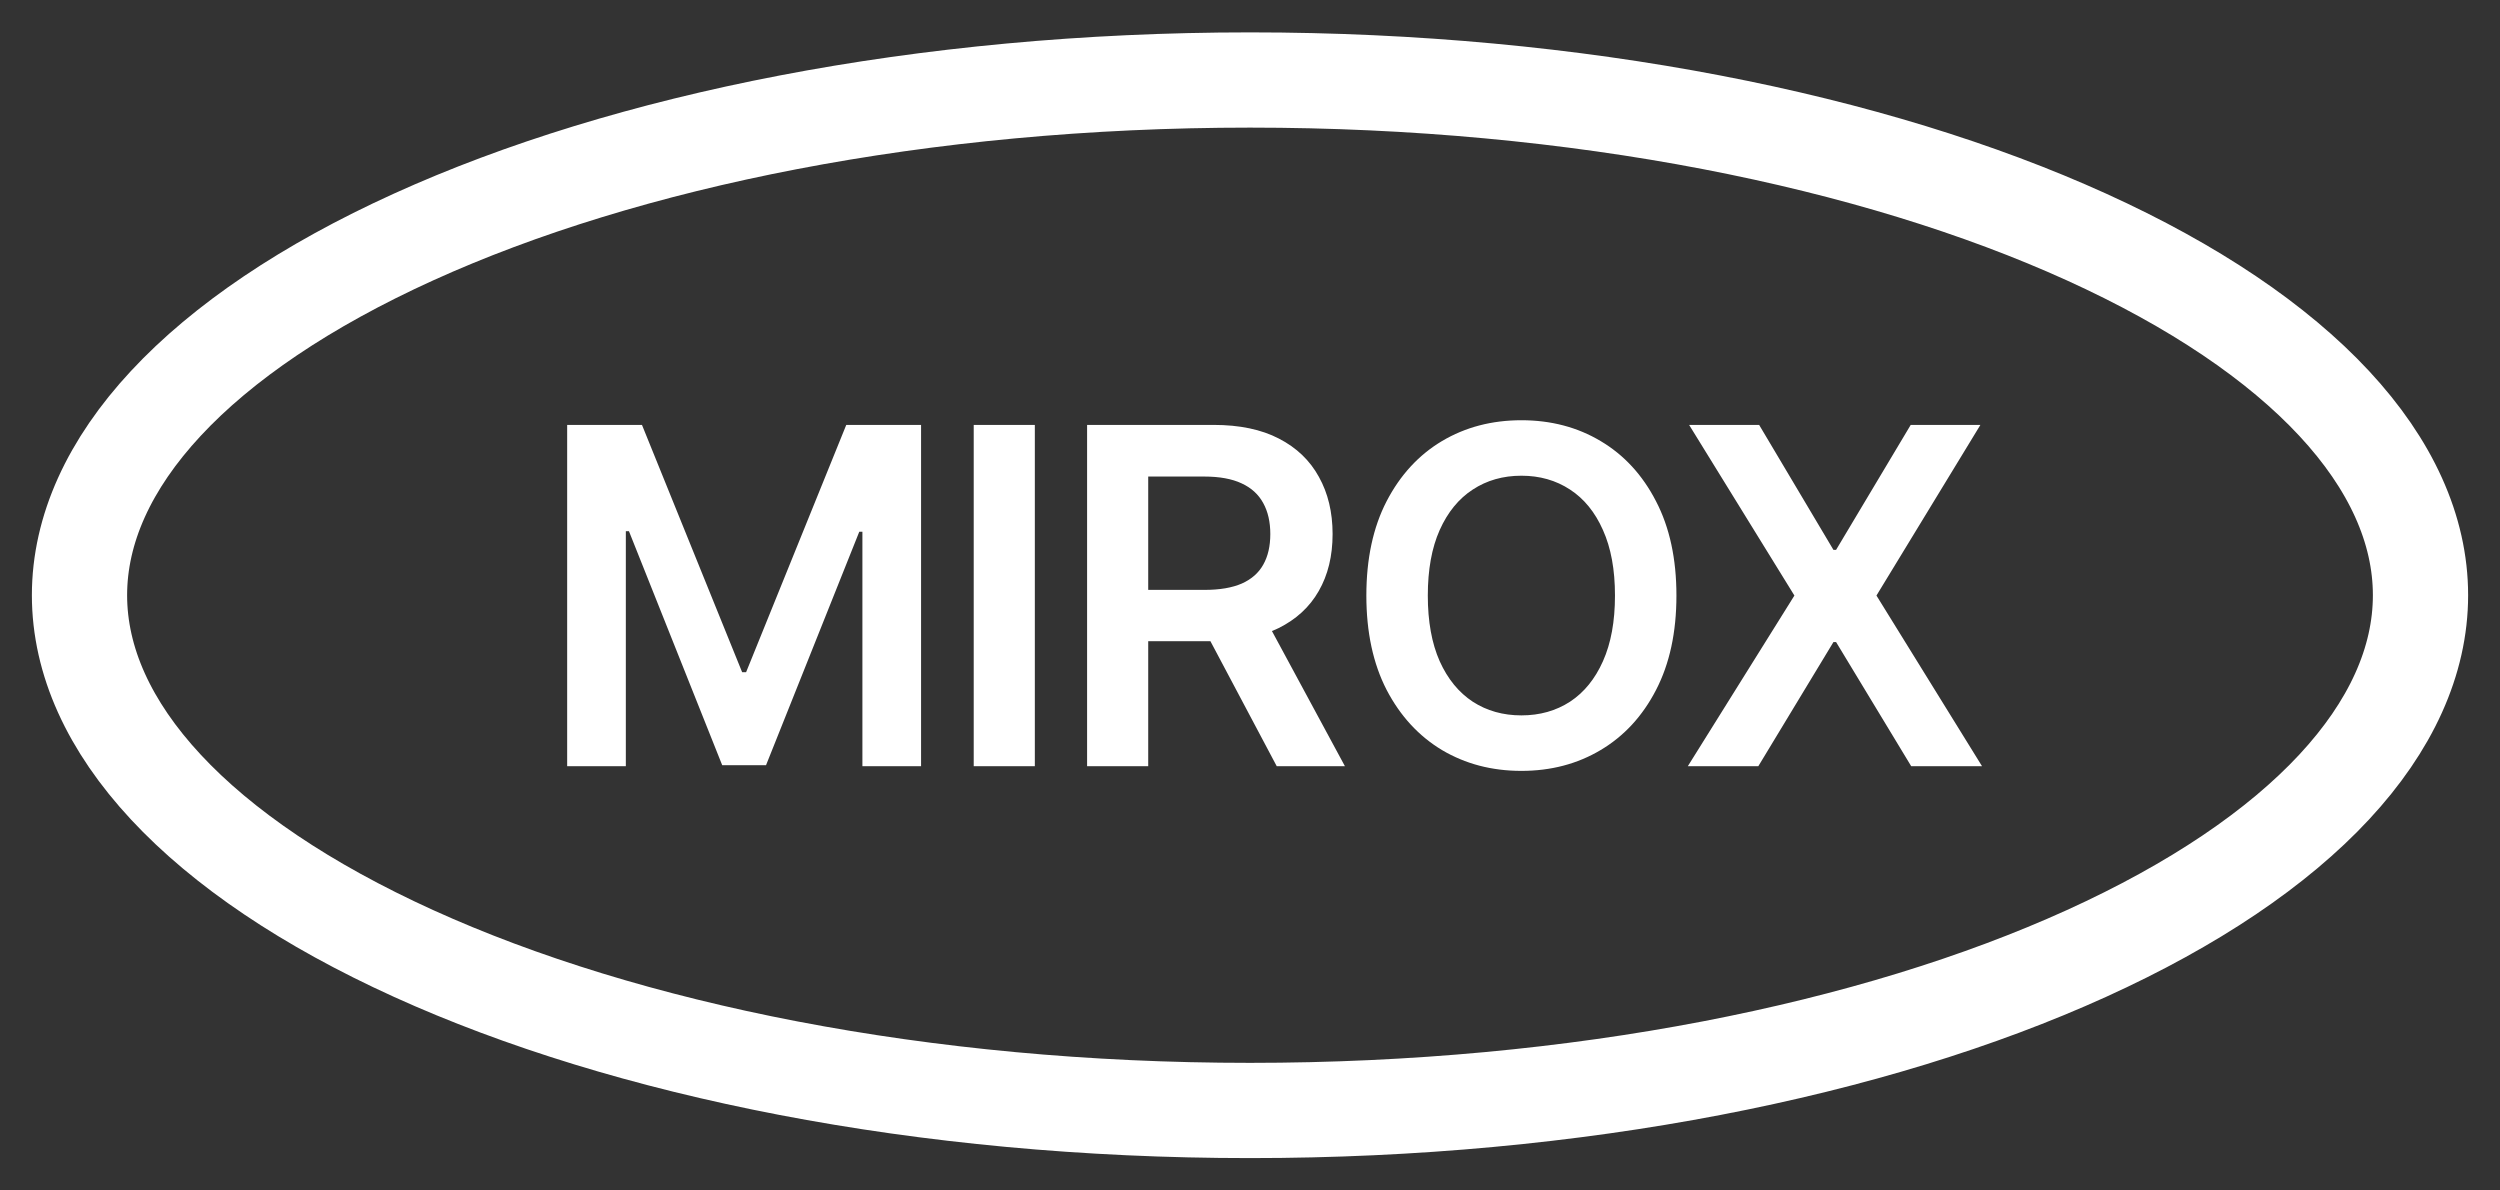
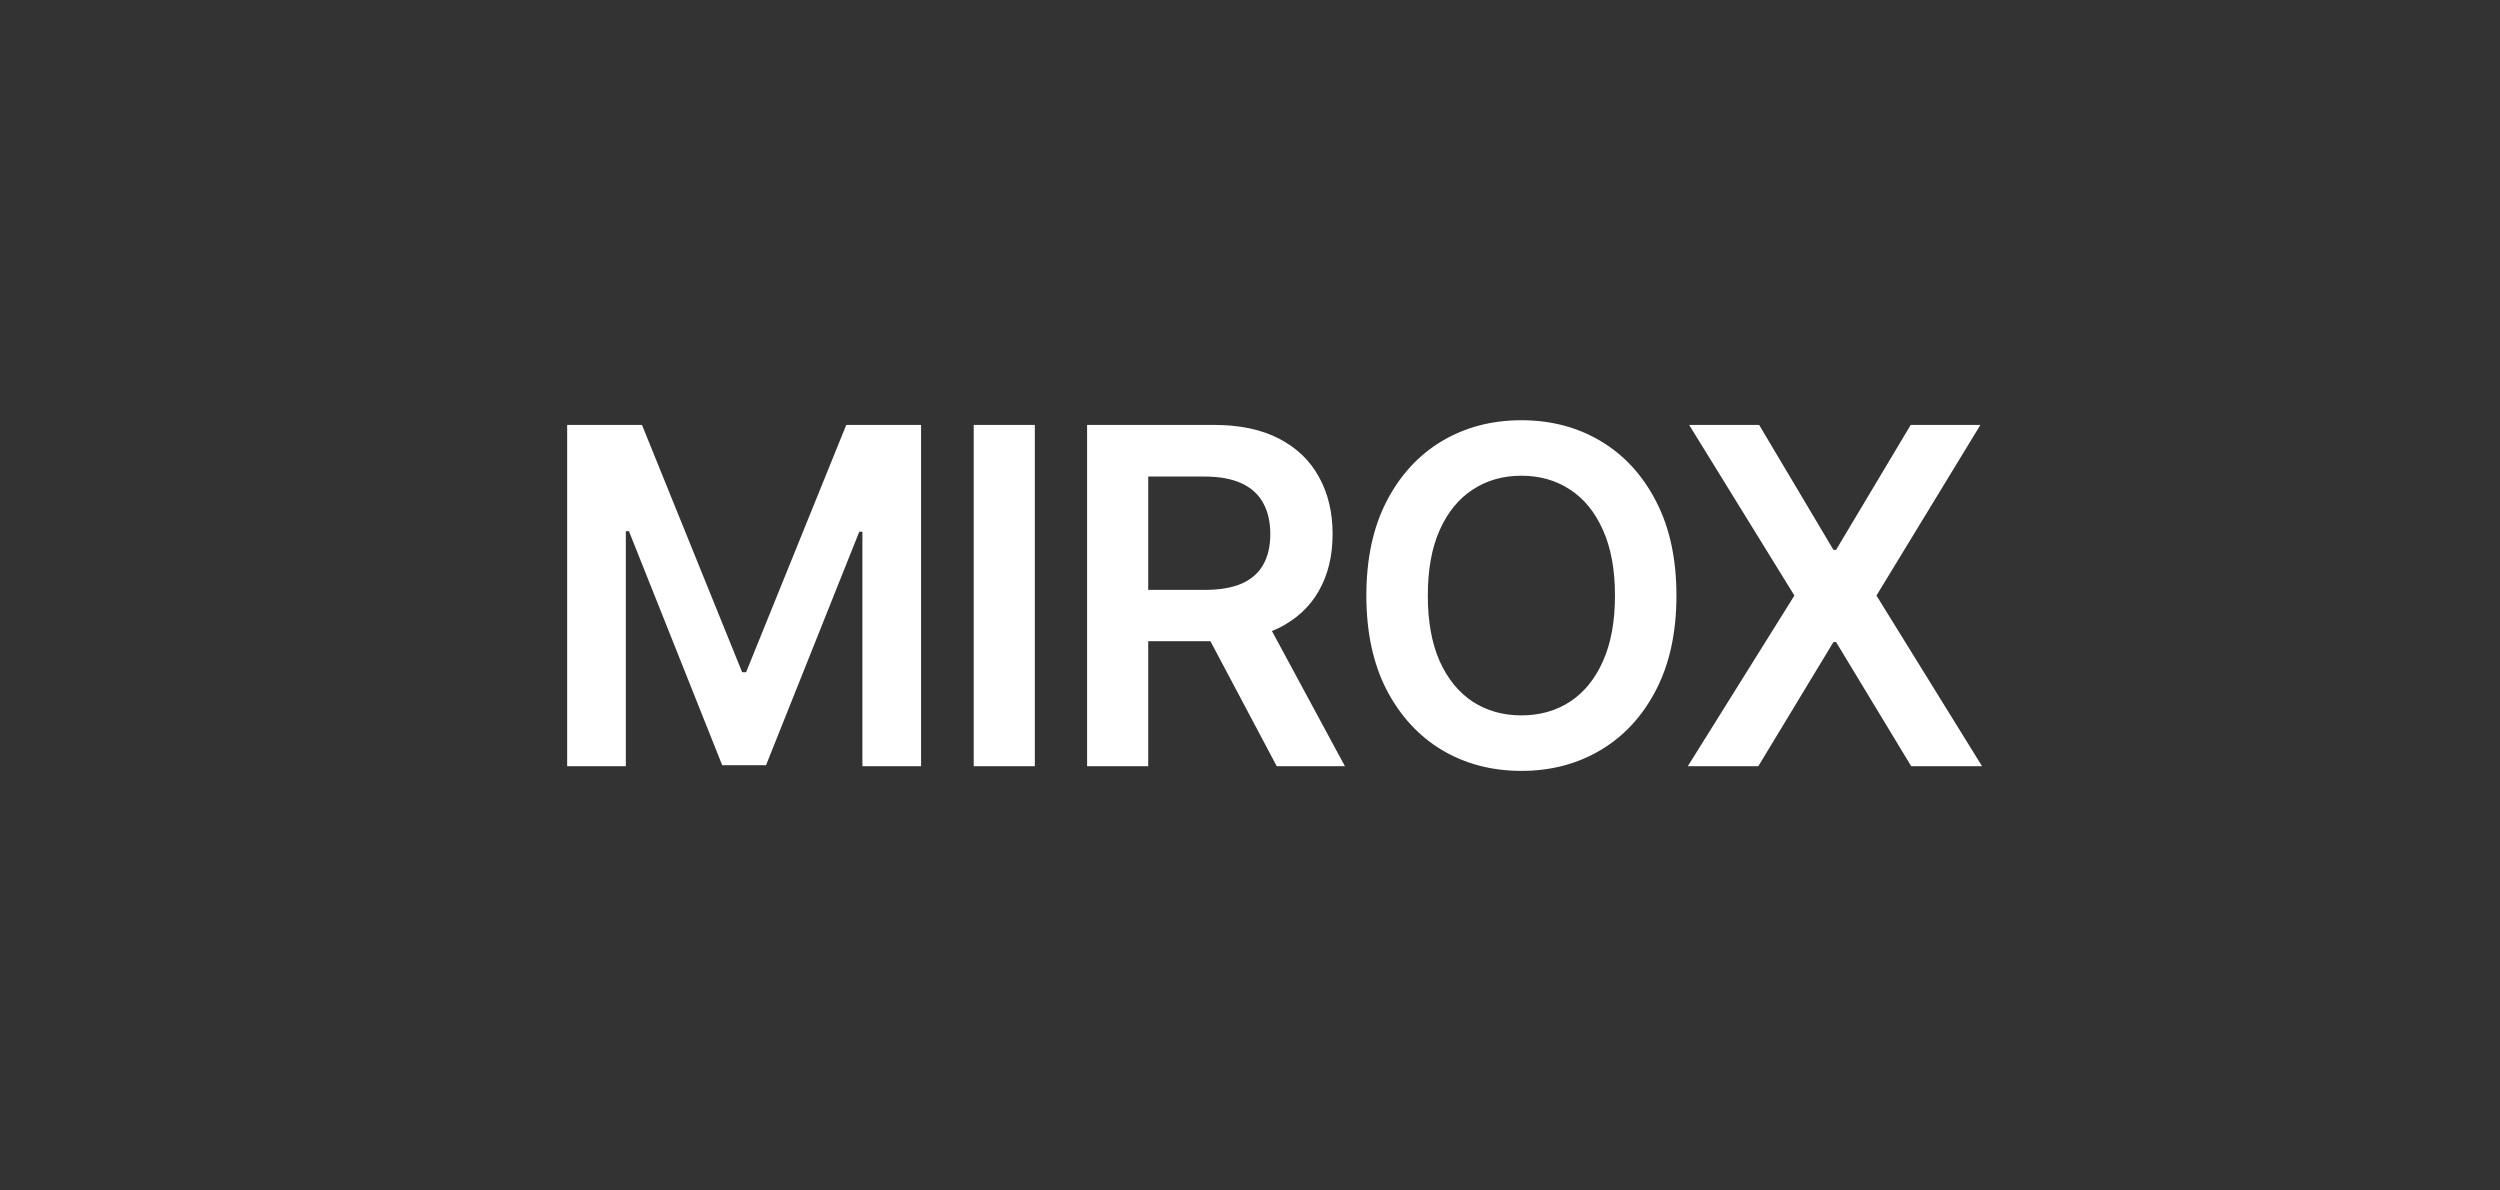
<svg xmlns="http://www.w3.org/2000/svg" width="105" height="50" viewBox="0 0 105 50" fill="none">
  <rect x="0" y="0" width="105" height="50" fill="#333333" stroke="none" />
  <path d="M23.821 17.846H26.963L31.17 28.233H31.336L35.543 17.846H38.685V32.181H36.221V22.332H36.09L32.173 32.139H30.333L26.416 22.311H26.285V32.181H23.821V17.846ZM43.463 17.846V32.181H40.896V17.846H43.463ZM45.658 32.181V17.846H50.973C52.061 17.846 52.975 18.037 53.713 18.42C54.456 18.802 55.016 19.339 55.394 20.029C55.777 20.715 55.969 21.516 55.969 22.43C55.969 23.35 55.775 24.148 55.387 24.824C55.004 25.496 54.439 26.016 53.692 26.385C52.945 26.749 52.027 26.931 50.938 26.931H47.153V24.775H50.592C51.229 24.775 51.75 24.686 52.156 24.509C52.562 24.327 52.862 24.064 53.055 23.718C53.254 23.368 53.353 22.939 53.353 22.43C53.353 21.922 53.254 21.488 53.055 21.128C52.857 20.764 52.555 20.489 52.149 20.302C51.743 20.111 51.219 20.015 50.578 20.015H48.225V32.181H45.658ZM52.979 25.685L56.487 32.181H53.623L50.177 25.685H52.979ZM70.41 25.013C70.41 26.558 70.124 27.881 69.552 28.982C68.985 30.078 68.21 30.918 67.227 31.502C66.249 32.085 65.139 32.377 63.899 32.377C62.658 32.377 61.546 32.085 60.563 31.502C59.585 30.914 58.81 30.071 58.238 28.975C57.671 27.874 57.387 26.553 57.387 25.013C57.387 23.468 57.671 22.148 58.238 21.051C58.81 19.95 59.585 19.108 60.563 18.525C61.546 17.941 62.658 17.65 63.899 17.65C65.139 17.65 66.249 17.941 67.227 18.525C68.21 19.108 68.985 19.95 69.552 21.051C70.124 22.148 70.41 23.468 70.41 25.013ZM67.829 25.013C67.829 23.926 67.661 23.009 67.324 22.262C66.992 21.511 66.53 20.944 65.94 20.561C65.35 20.174 64.669 19.98 63.899 19.98C63.128 19.98 62.448 20.174 61.857 20.561C61.267 20.944 60.803 21.511 60.467 22.262C60.134 23.009 59.968 23.926 59.968 25.013C59.968 26.1 60.134 27.02 60.467 27.771C60.803 28.517 61.267 29.084 61.857 29.472C62.448 29.854 63.128 30.046 63.899 30.046C64.669 30.046 65.35 29.854 65.94 29.472C66.53 29.084 66.992 28.517 67.324 27.771C67.661 27.02 67.829 26.1 67.829 25.013ZM73.884 17.846L77.005 23.095H77.115L80.25 17.846H83.177L78.811 25.013L83.246 32.181H80.271L77.115 26.966H77.005L73.849 32.181H70.888L75.365 25.013L70.943 17.846H73.884Z" fill="white" />
-   <path d="M52.5 3.36C66.281 3.36 78.698 5.898 87.625 9.951C96.666 14.056 101.661 19.472 101.661 25C101.661 30.528 96.666 35.944 87.625 40.049C78.698 44.102 66.281 46.64 52.5 46.64C38.72 46.64 26.302 44.102 17.376 40.049C8.334 35.944 3.339 30.528 3.339 25C3.339 19.472 8.334 14.056 17.376 9.951C26.302 5.898 38.72 3.36 52.5 3.36Z" stroke="white" stroke-width="4" />
</svg>